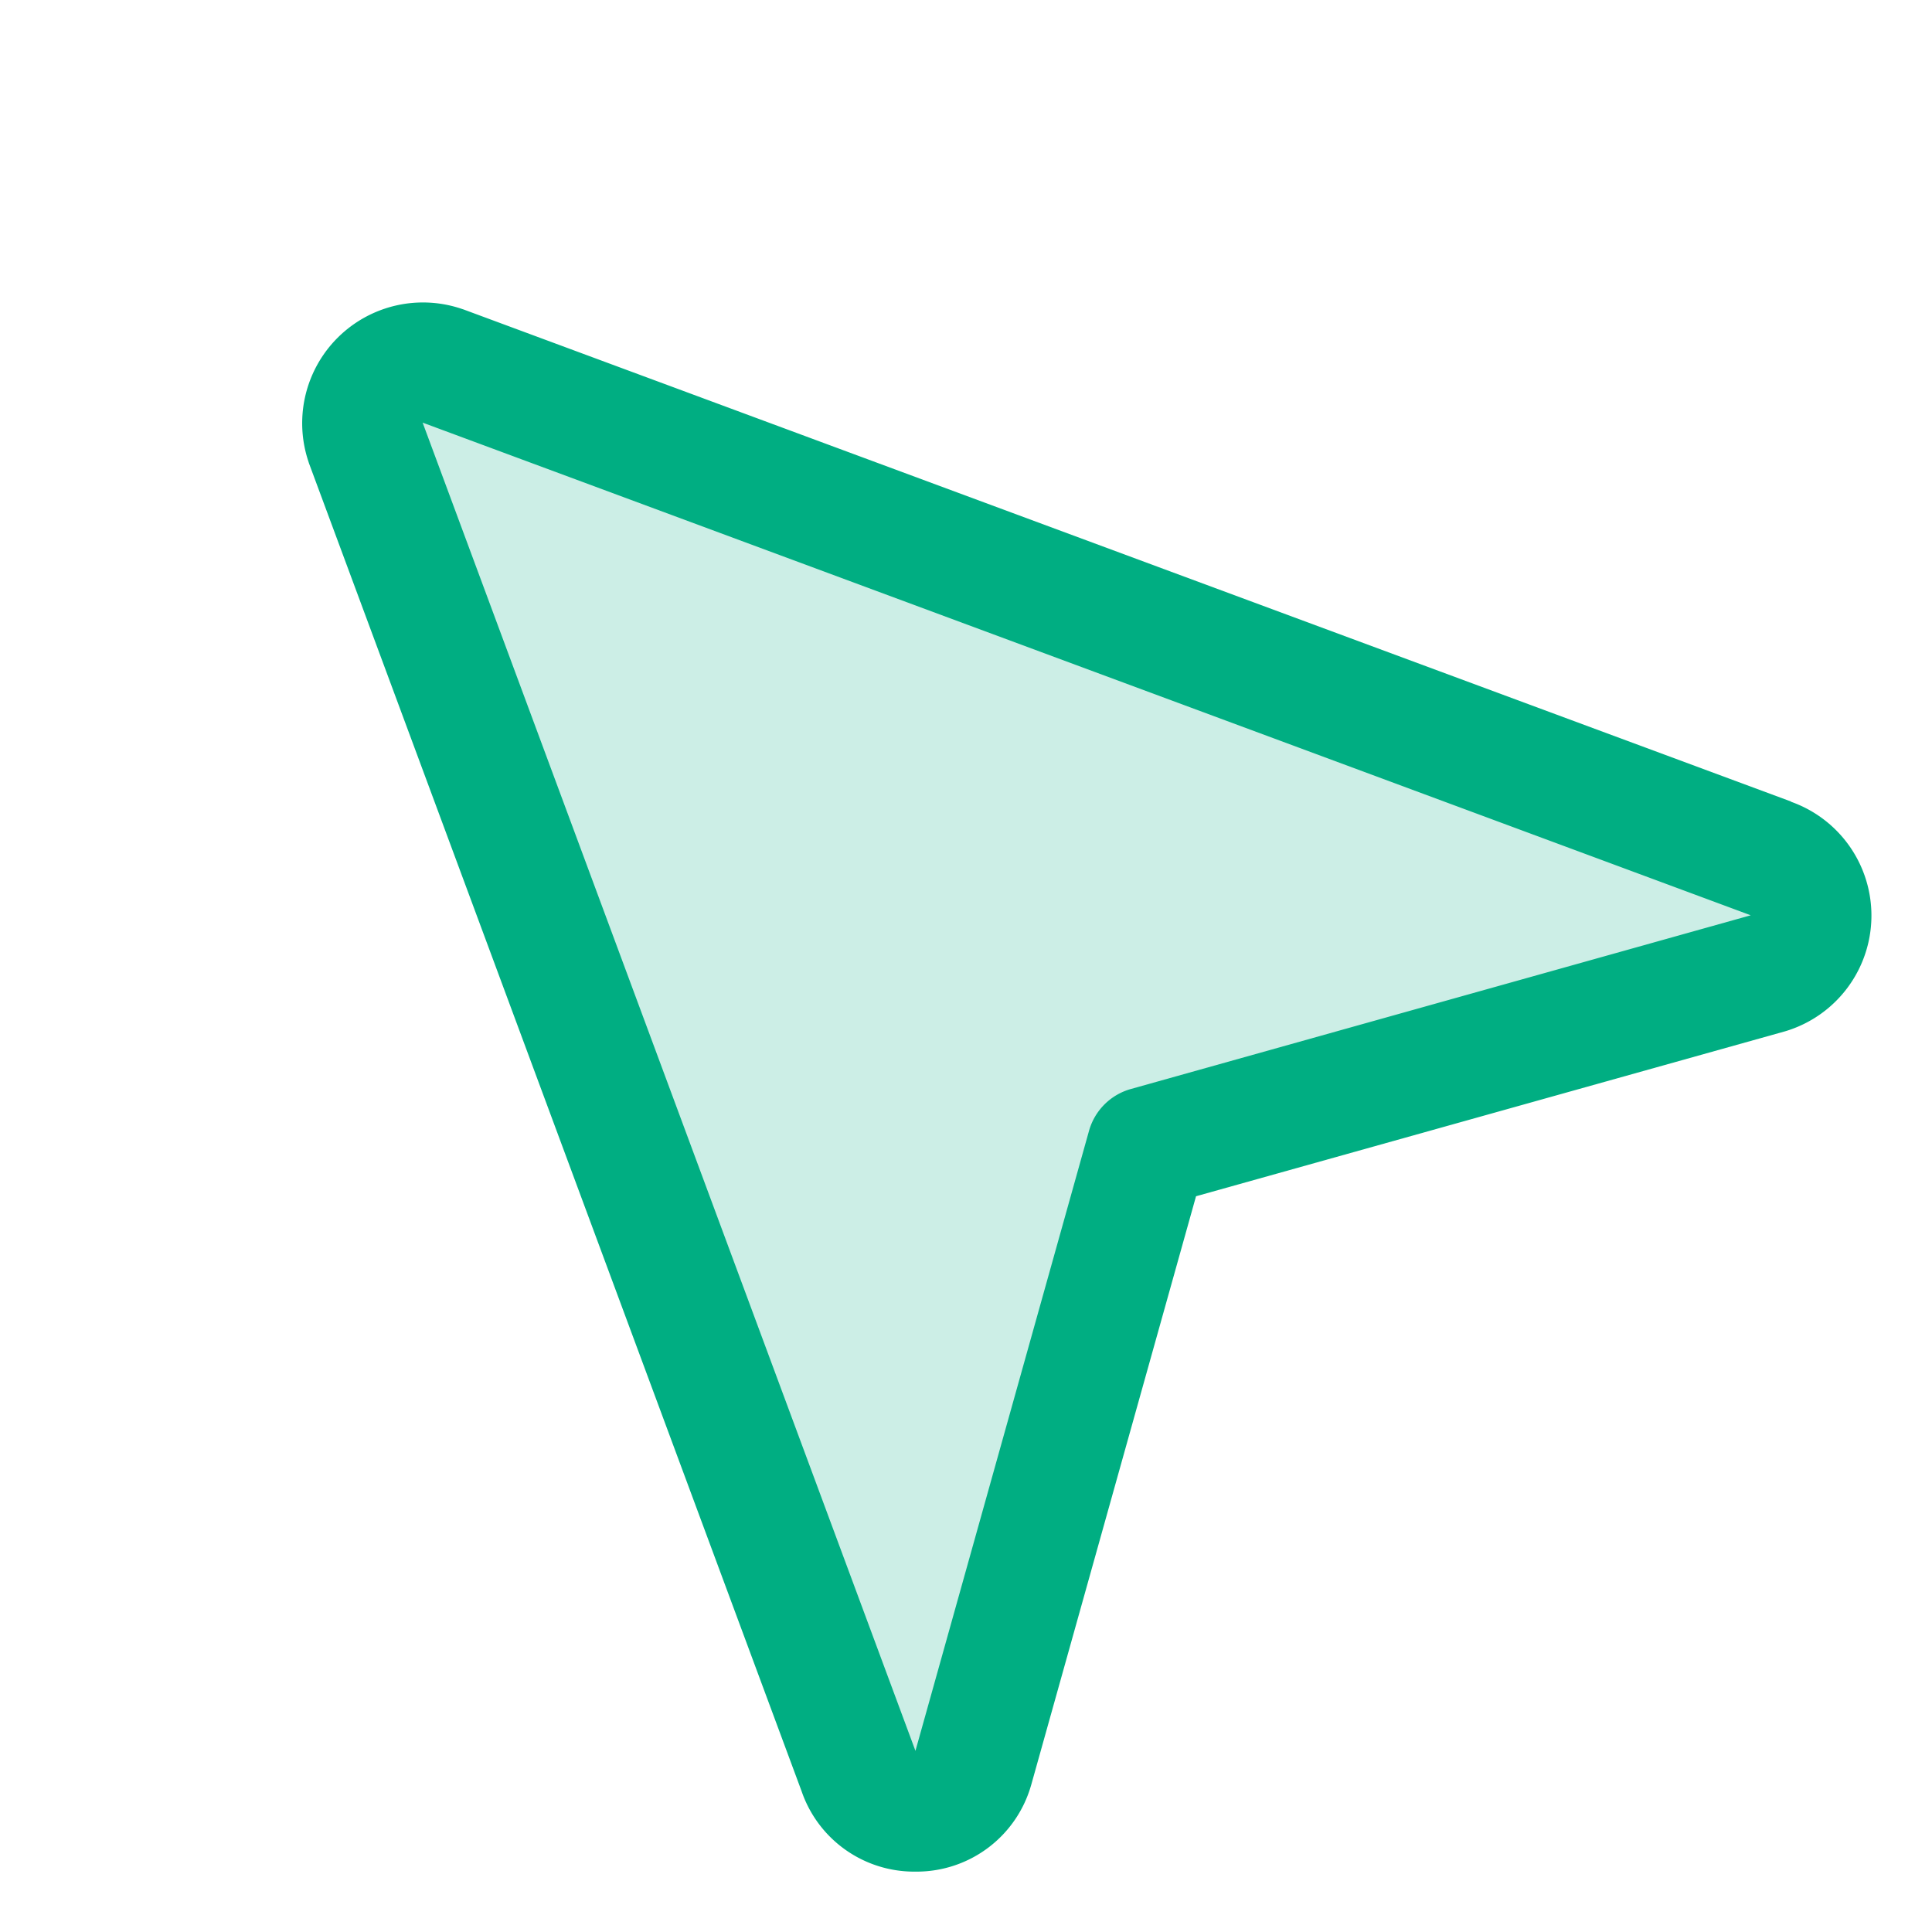
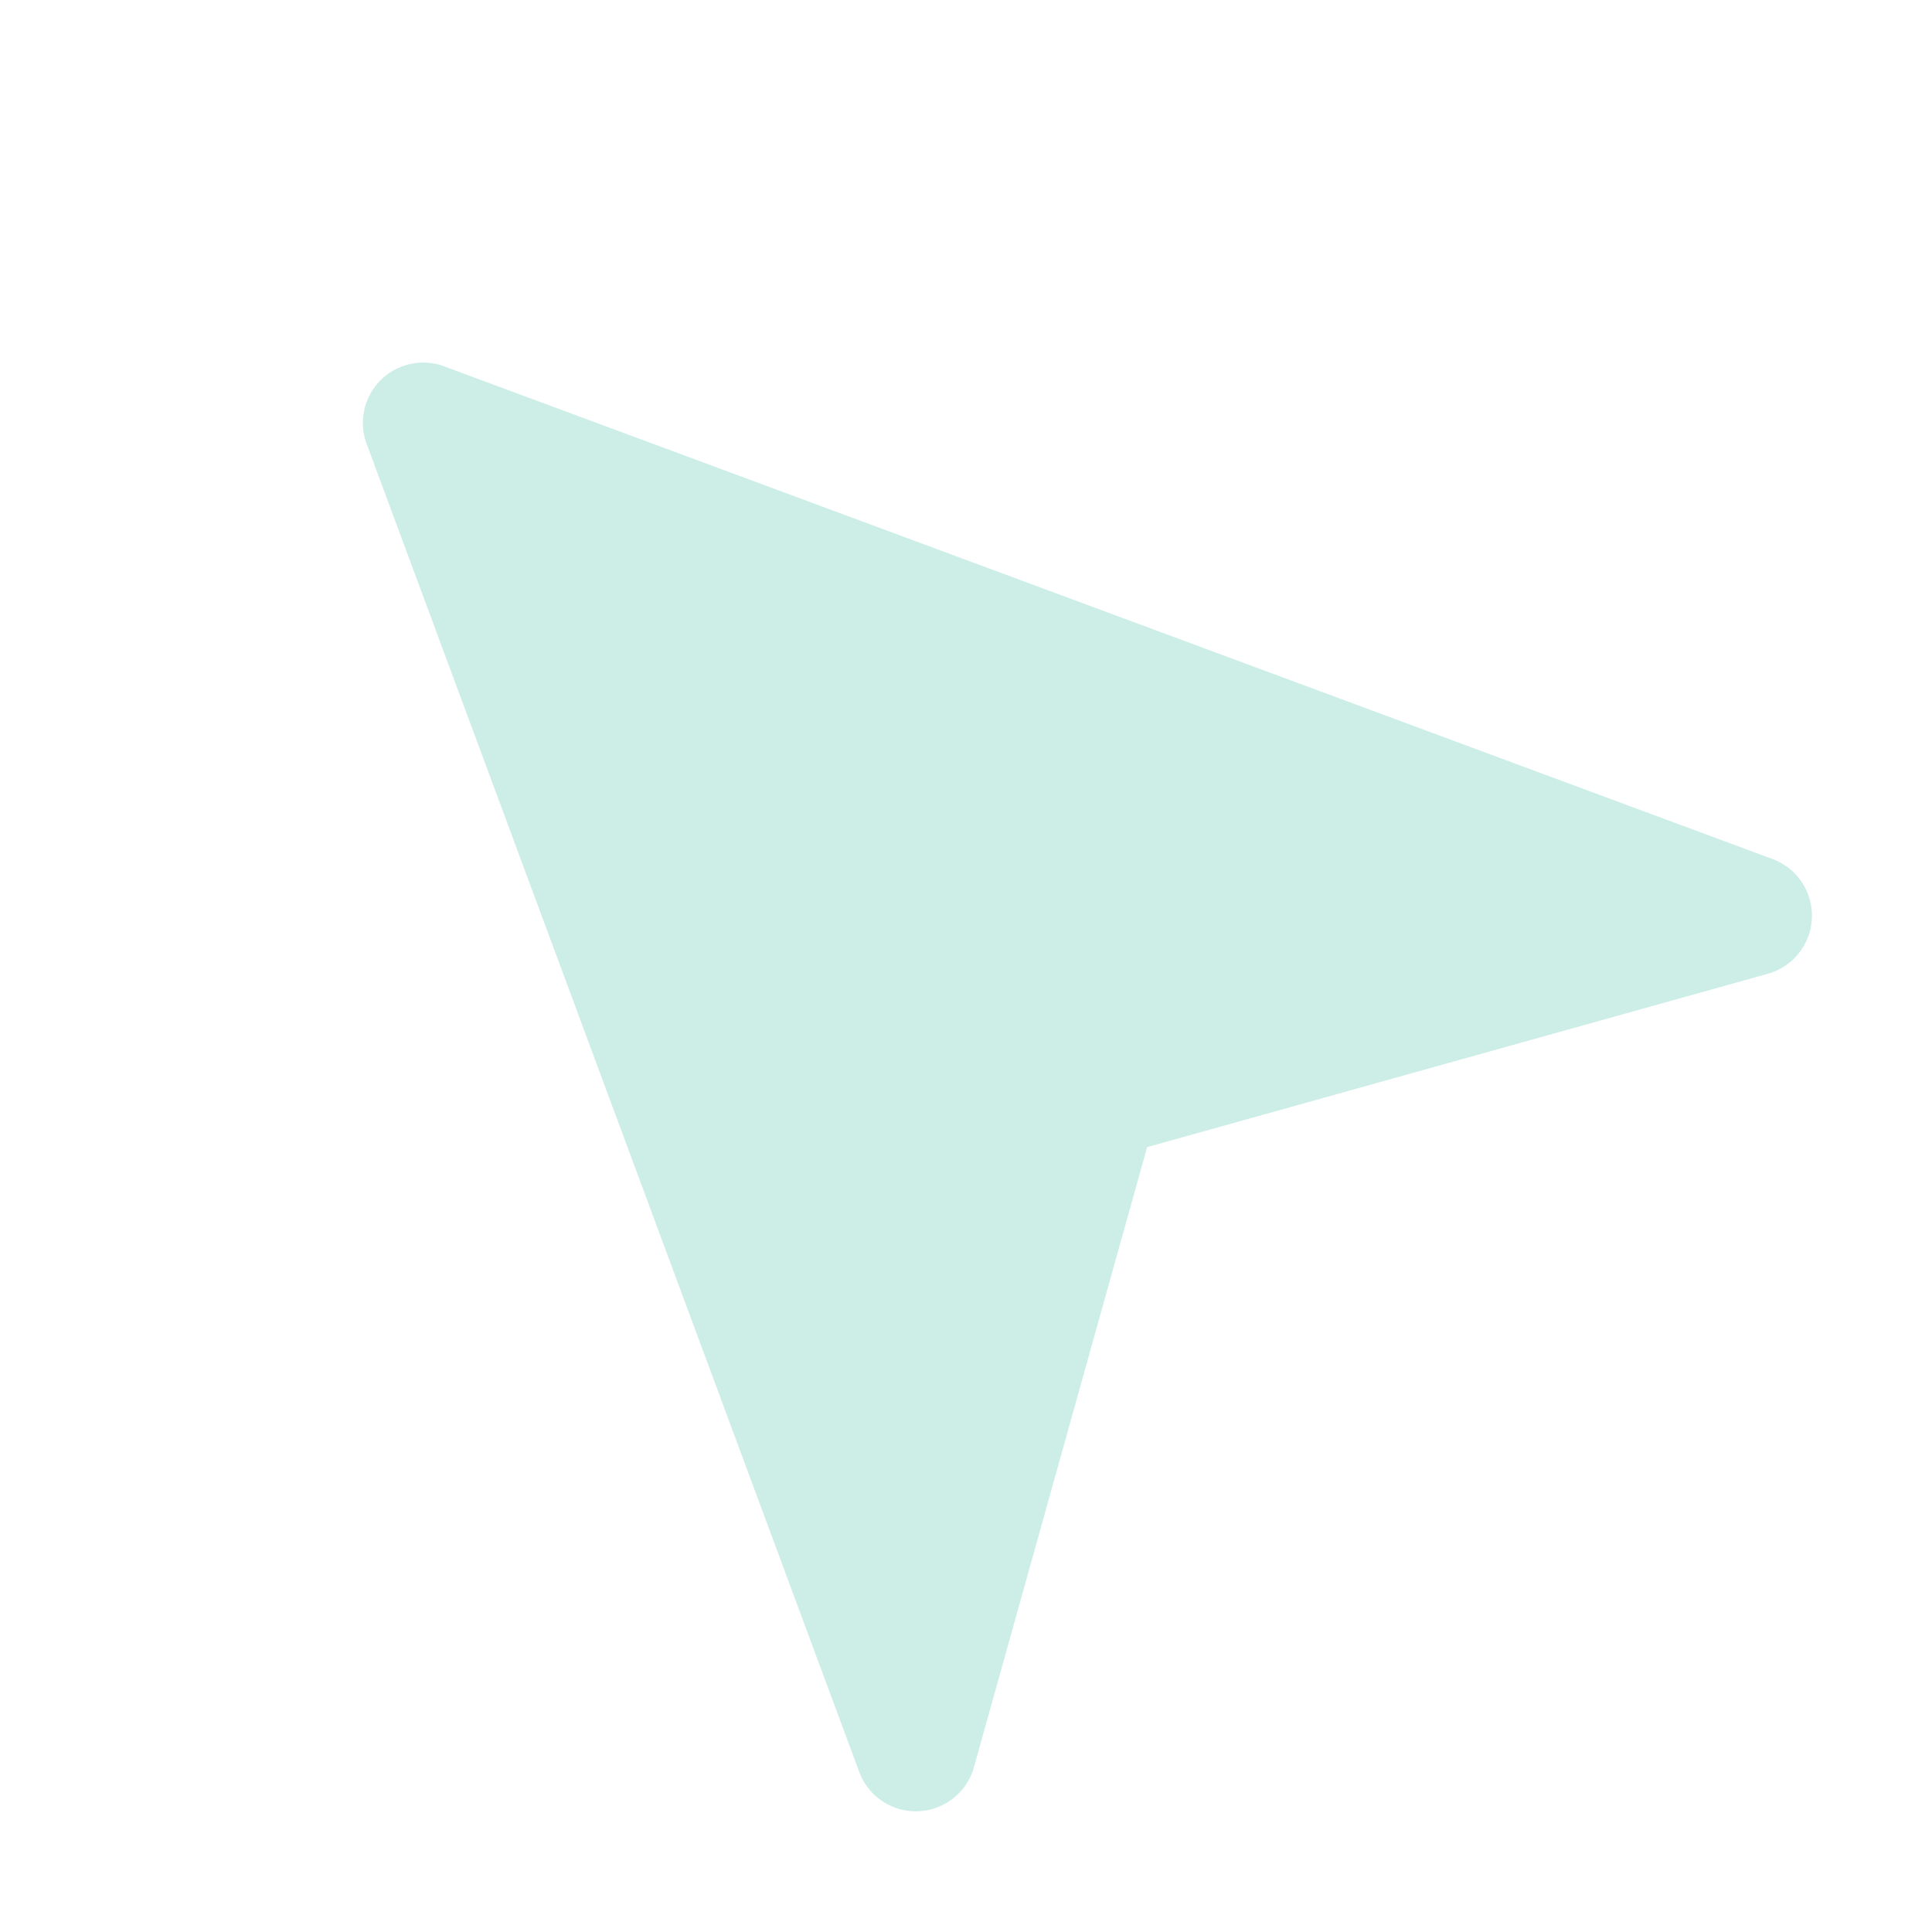
<svg xmlns="http://www.w3.org/2000/svg" viewBox="0 0 256 256" focusable="false" color="rgb(0, 174, 130)" style="                       user-select: none;                       width: 100%;                       height: 100%;                       display: inline-block;                       fill: rgb(0, 174, 130);                       color: rgb(0, 174, 130);                       flex-shrink: 0;                     ">
  <g color="rgb(0, 174, 130)" weight="duotone">
    <path d="M234.35,129,152,152,129,234.35a8,8,0,0,1-15.21.27l-65.28-176A8,8,0,0,1,58.63,48.46l176,65.28A8,8,0,0,1,234.35,129Z" opacity="0.2" />
-     <path d="M237.33,106.21,61.41,41l-.16-.05A16,16,0,0,0,40.9,61.25a1,1,0,0,0,.05.16l65.26,175.92A15.77,15.77,0,0,0,121.28,248h.3a15.77,15.77,0,0,0,15-11.29l.06-.2,21.84-78,78-21.84.2-.06a16,16,0,0,0,.62-30.38ZM149.84,144.3a8,8,0,0,0-5.54,5.54L121.3,232l-.06-.17L56,56l175.82,65.22.16.06Z" />
  </g>
</svg>